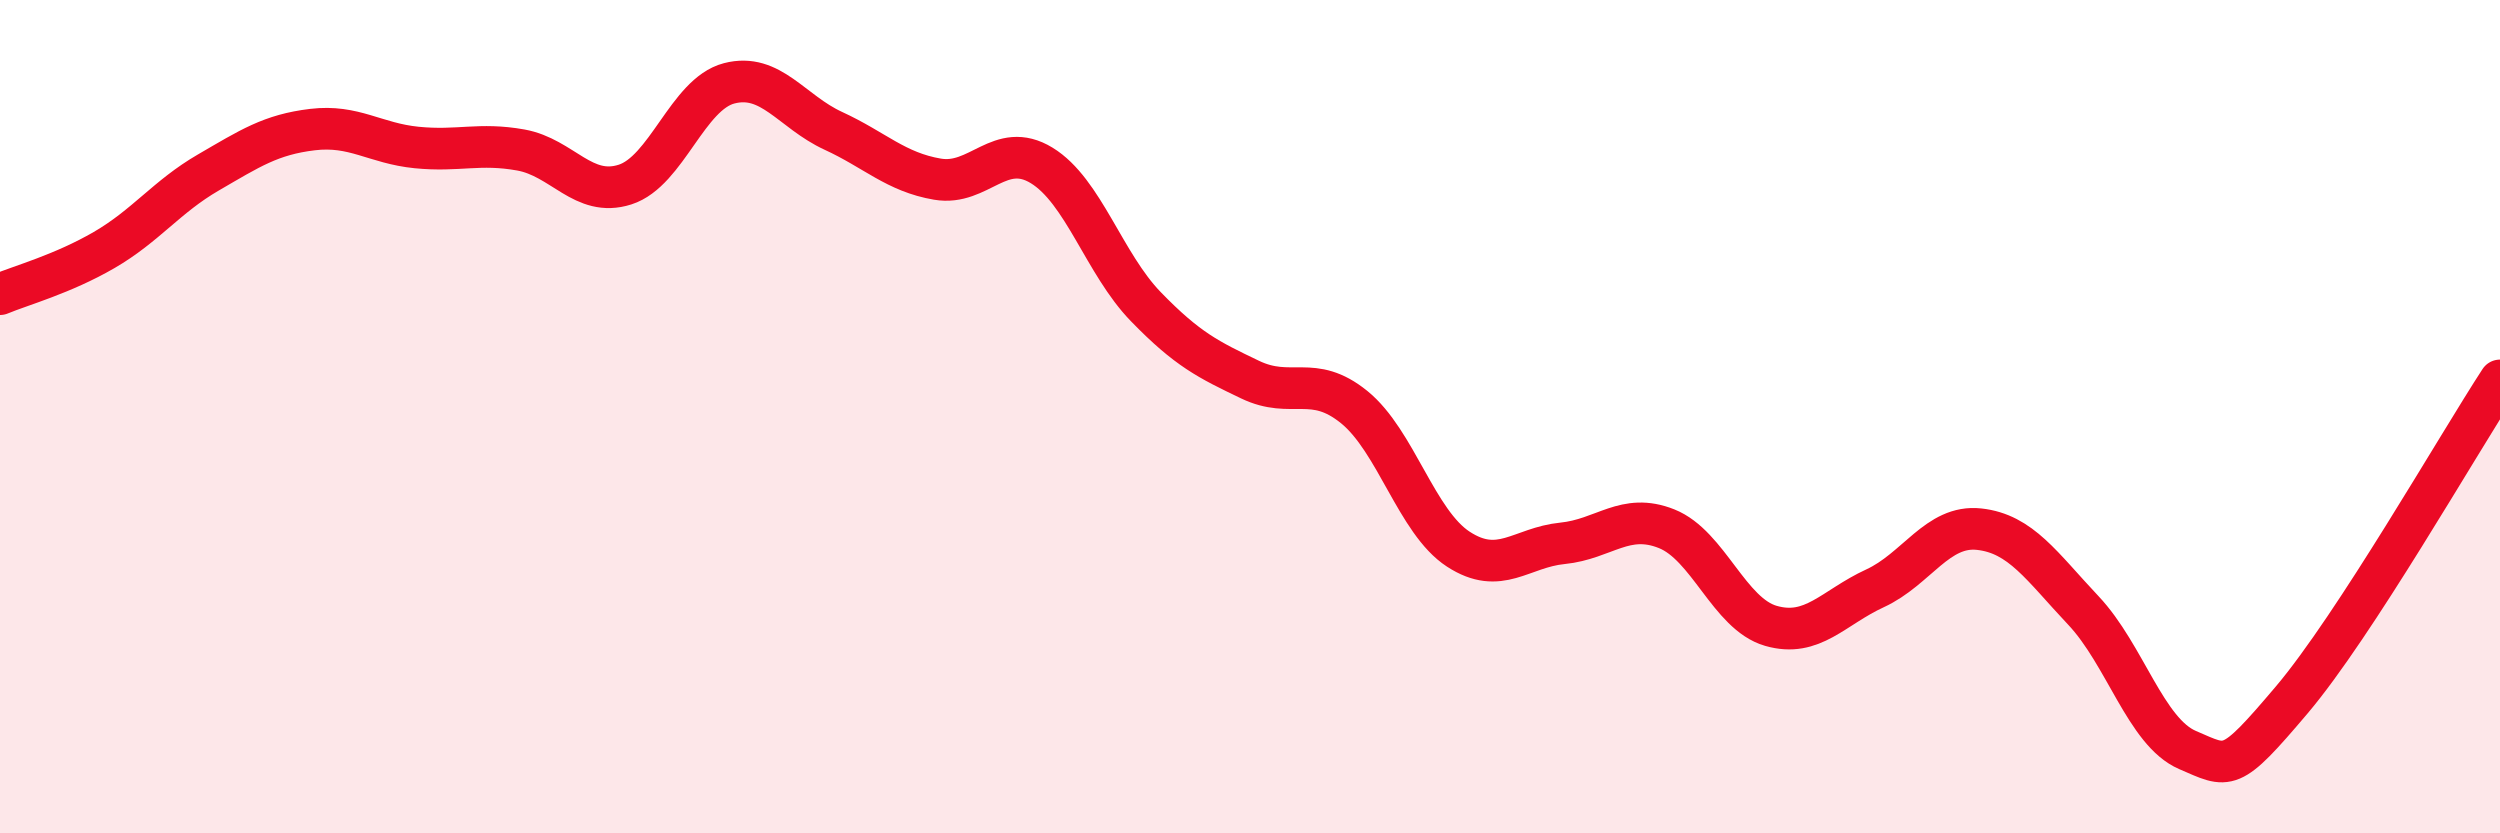
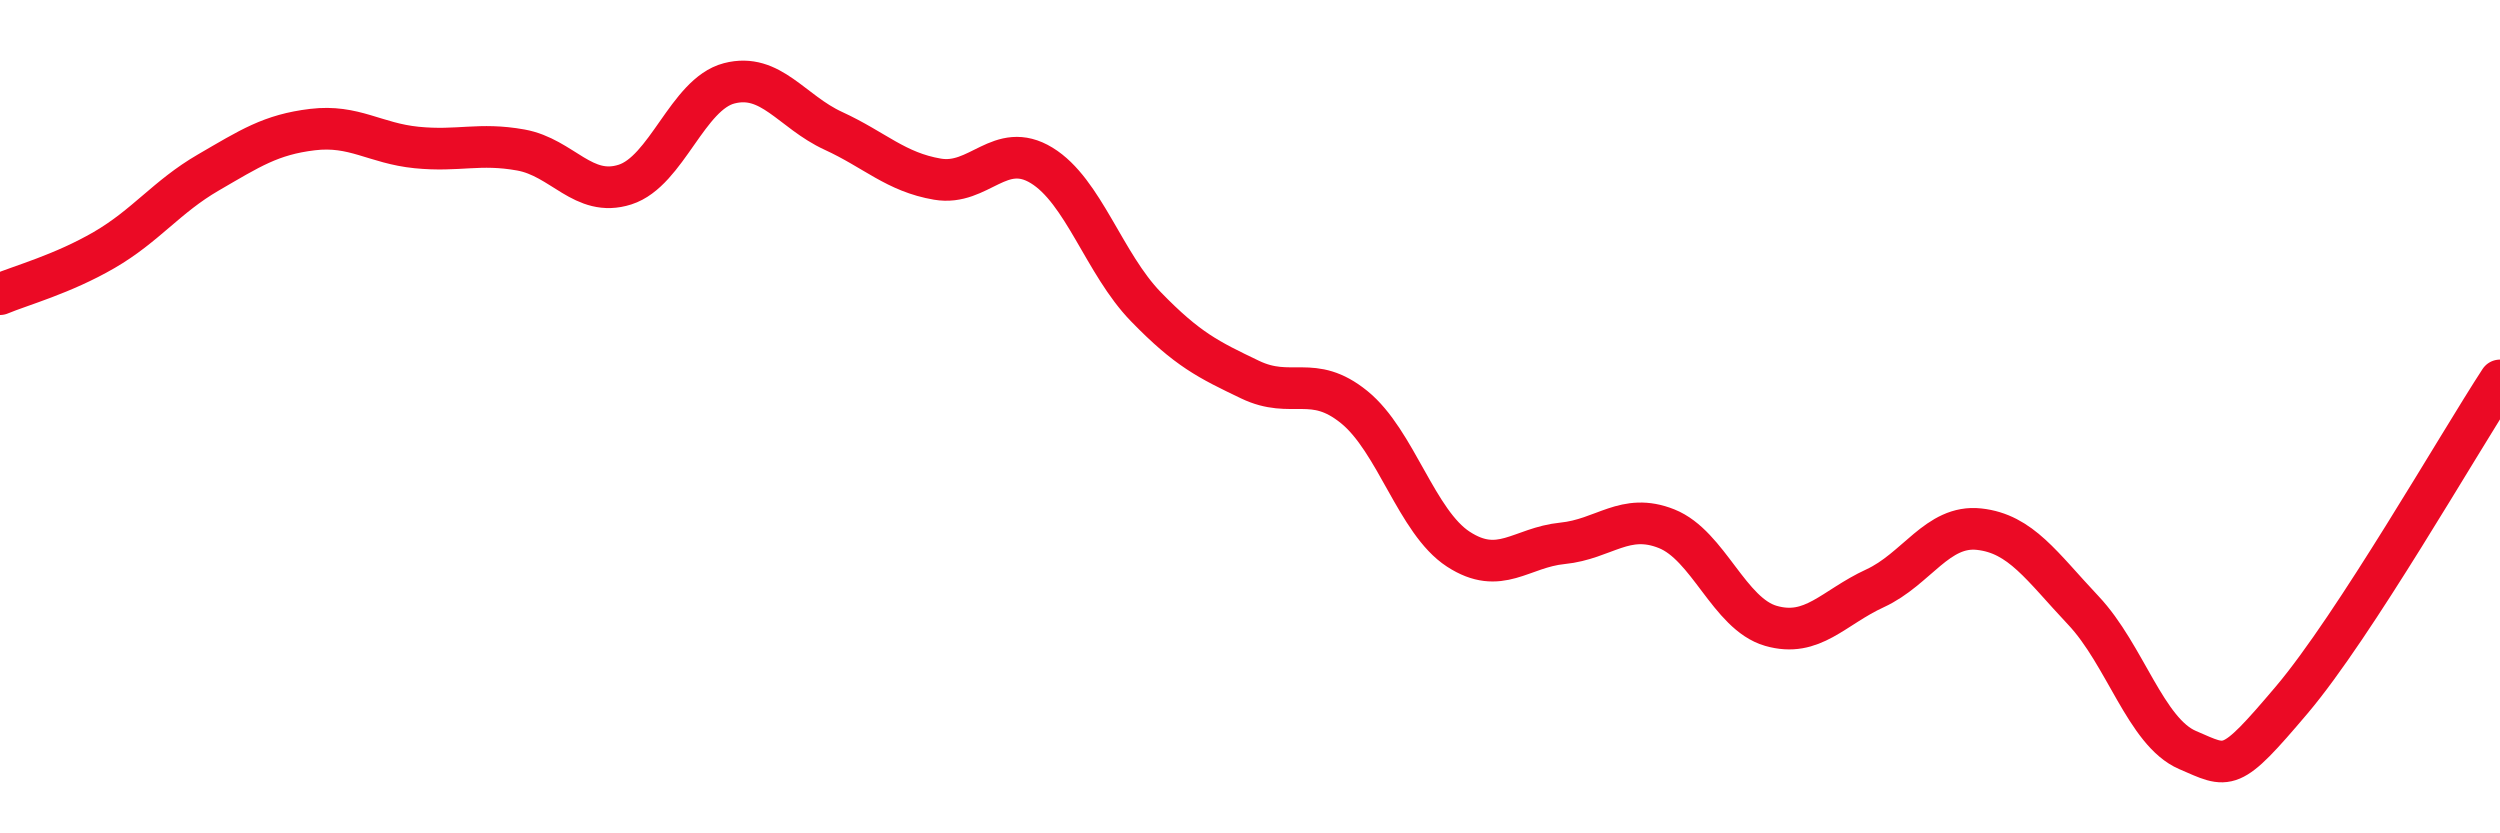
<svg xmlns="http://www.w3.org/2000/svg" width="60" height="20" viewBox="0 0 60 20">
-   <path d="M 0,7.06 C 0.5,6.85 1.5,6.58 2.5,6 C 3.5,5.42 4,4.72 5,4.14 C 6,3.56 6.5,3.23 7.5,3.11 C 8.5,2.99 9,3.44 10,3.54 C 11,3.64 11.5,3.42 12.5,3.6 C 13.5,3.78 14,4.75 15,4.43 C 16,4.11 16.5,2.26 17.5,2 C 18.5,1.74 19,2.68 20,3.14 C 21,3.6 21.5,4.13 22.5,4.3 C 23.5,4.47 24,3.36 25,3.97 C 26,4.58 26.5,6.33 27.5,7.36 C 28.5,8.39 29,8.63 30,9.11 C 31,9.59 31.5,8.96 32.5,9.77 C 33.5,10.58 34,12.53 35,13.18 C 36,13.83 36.5,13.14 37.5,13.04 C 38.5,12.94 39,12.29 40,12.69 C 41,13.09 41.5,14.73 42.5,15.02 C 43.5,15.31 44,14.58 45,14.12 C 46,13.66 46.5,12.59 47.5,12.7 C 48.5,12.81 49,13.59 50,14.65 C 51,15.71 51.5,17.57 52.5,18 C 53.5,18.43 53.5,18.57 55,16.8 C 56.5,15.03 59,10.66 60,9.13L60 20L0 20Z" fill="#EB0A25" opacity="0.1" stroke-linecap="round" stroke-linejoin="round" />
  <path d="M 0,7.06 C 0.5,6.85 1.5,6.58 2.5,6 C 3.5,5.42 4,4.72 5,4.14 C 6,3.56 6.5,3.23 7.5,3.11 C 8.5,2.99 9,3.44 10,3.54 C 11,3.64 11.5,3.42 12.5,3.6 C 13.5,3.78 14,4.75 15,4.43 C 16,4.11 16.5,2.26 17.5,2 C 18.5,1.74 19,2.68 20,3.14 C 21,3.6 21.5,4.13 22.5,4.3 C 23.5,4.47 24,3.36 25,3.97 C 26,4.58 26.5,6.33 27.5,7.36 C 28.5,8.39 29,8.63 30,9.11 C 31,9.59 31.5,8.96 32.5,9.77 C 33.5,10.58 34,12.53 35,13.18 C 36,13.83 36.5,13.14 37.5,13.04 C 38.5,12.94 39,12.29 40,12.69 C 41,13.09 41.5,14.73 42.5,15.02 C 43.5,15.31 44,14.58 45,14.12 C 46,13.66 46.5,12.59 47.5,12.7 C 48.5,12.81 49,13.59 50,14.65 C 51,15.71 51.5,17.57 52.5,18 C 53.5,18.43 53.5,18.57 55,16.8 C 56.5,15.03 59,10.66 60,9.13" stroke="#EB0A25" stroke-width="1" fill="none" stroke-linecap="round" stroke-linejoin="round" />
</svg>